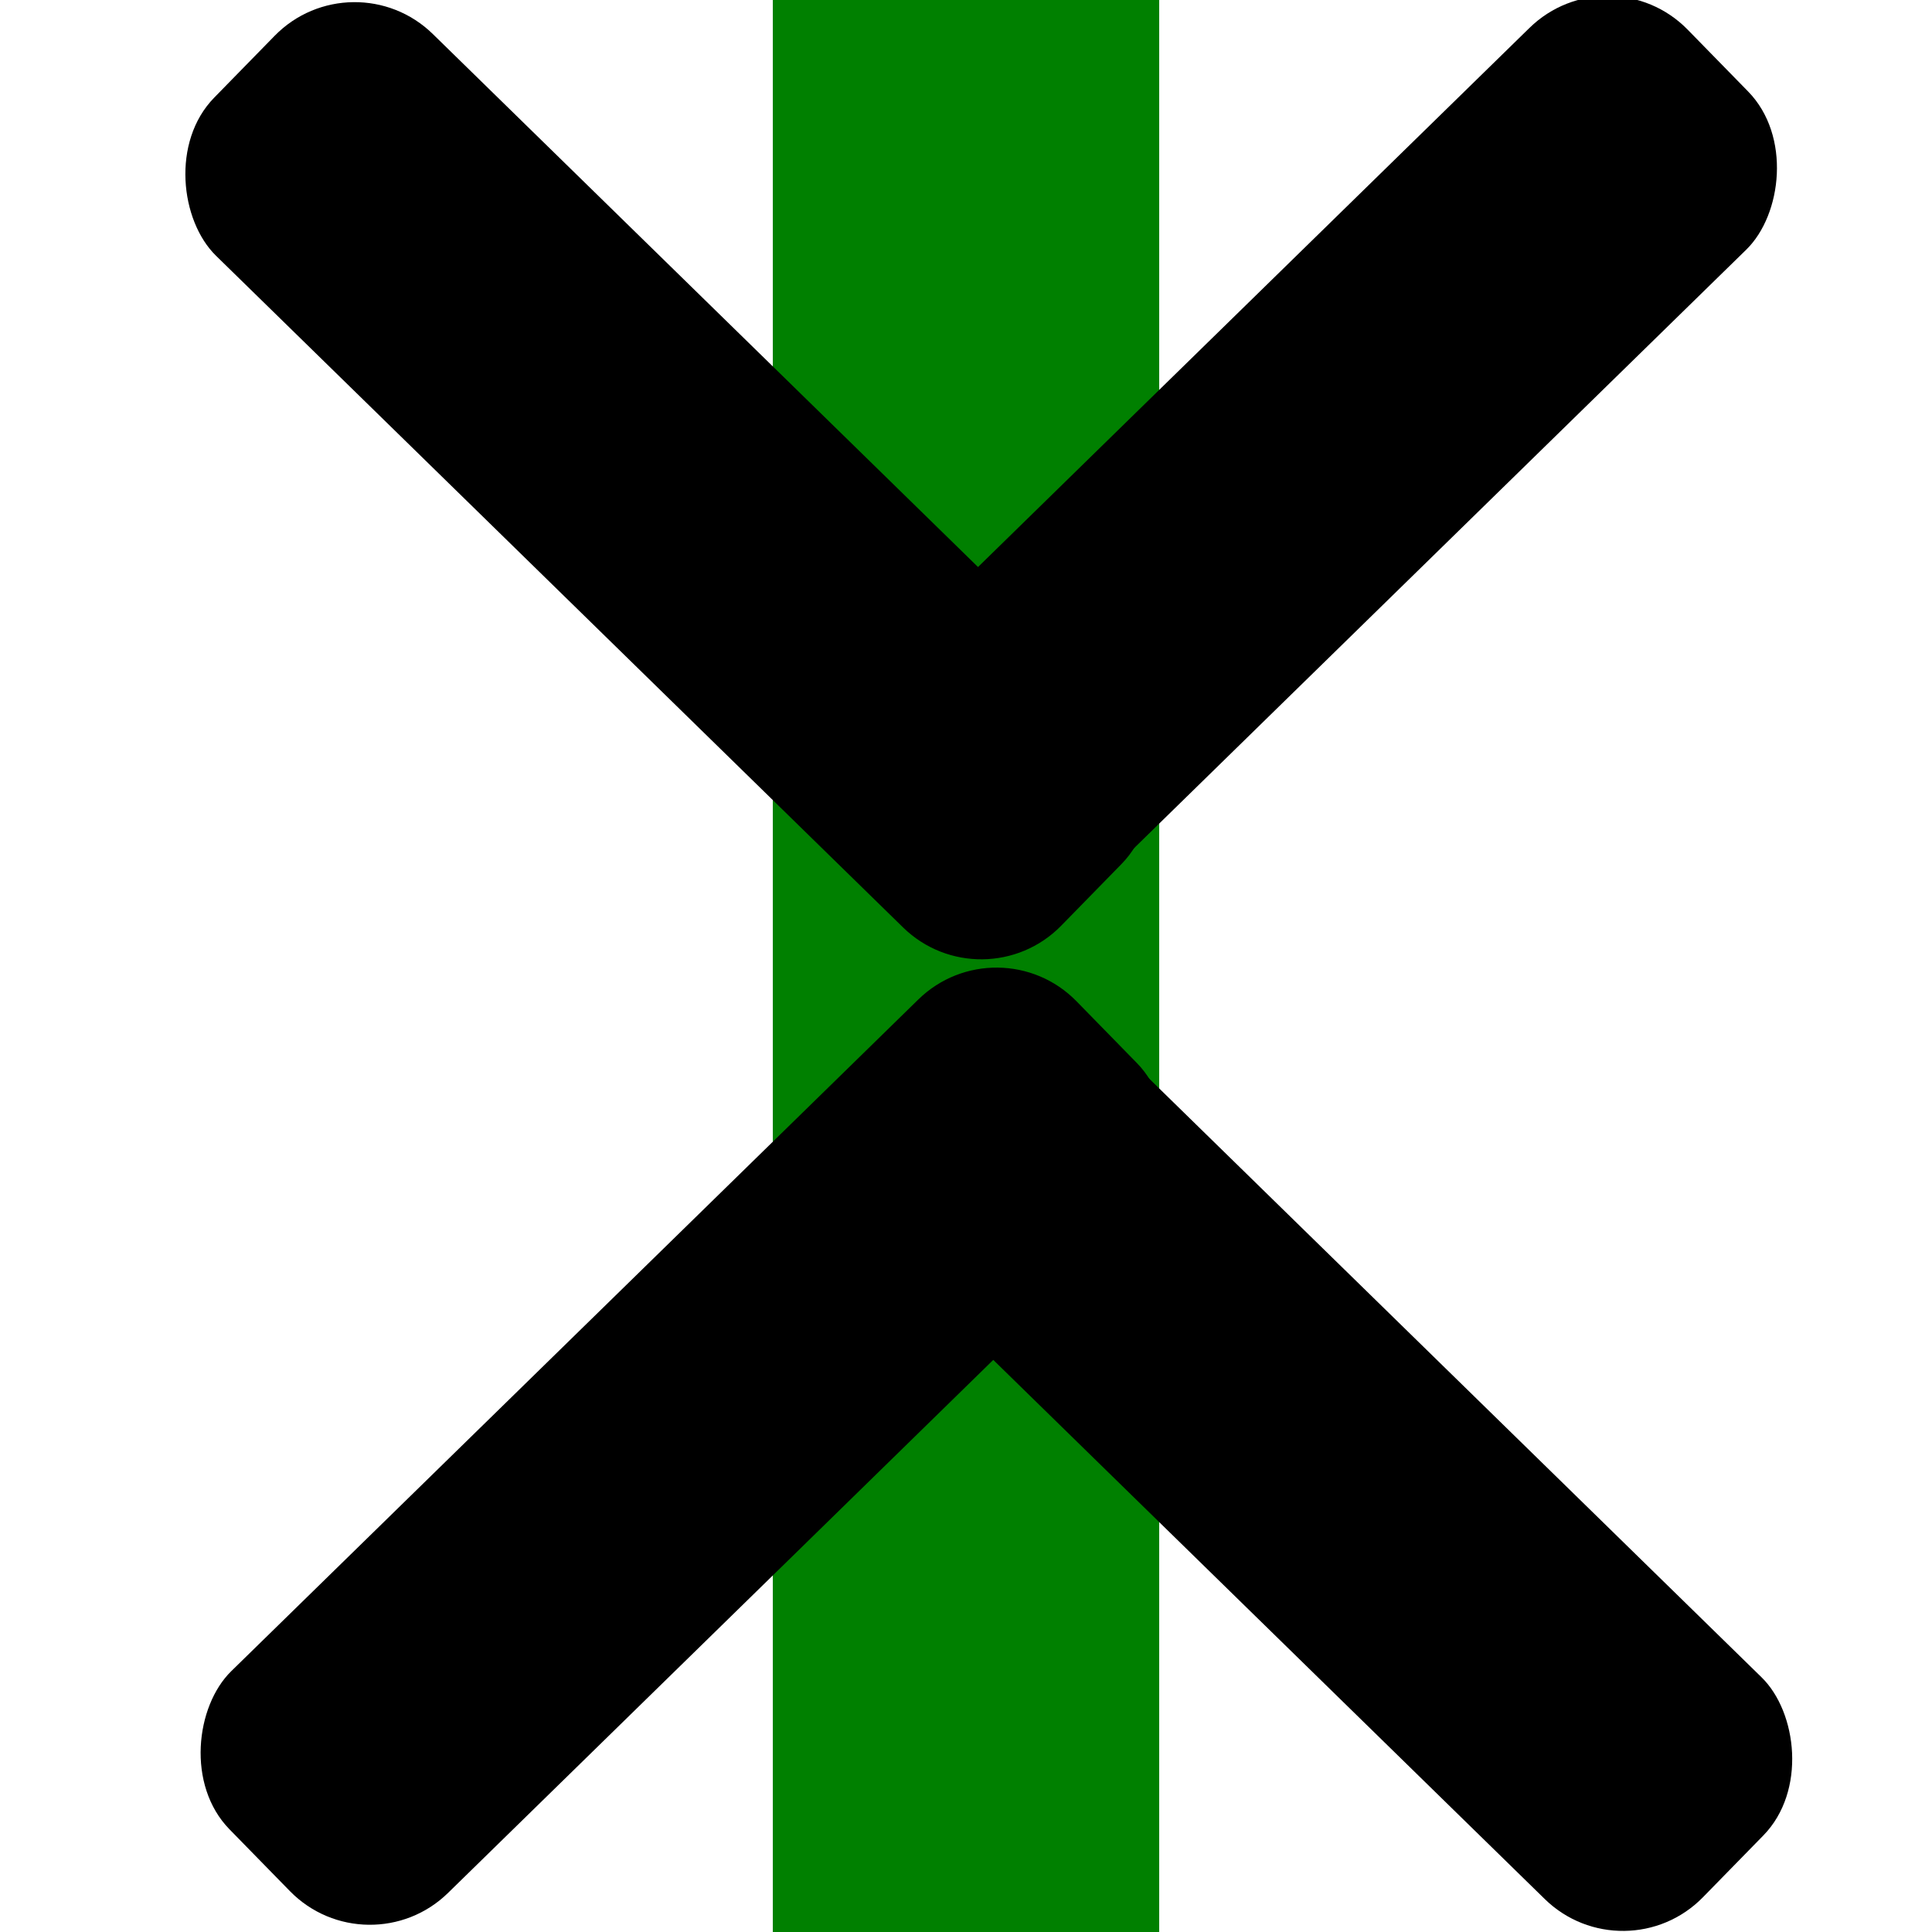
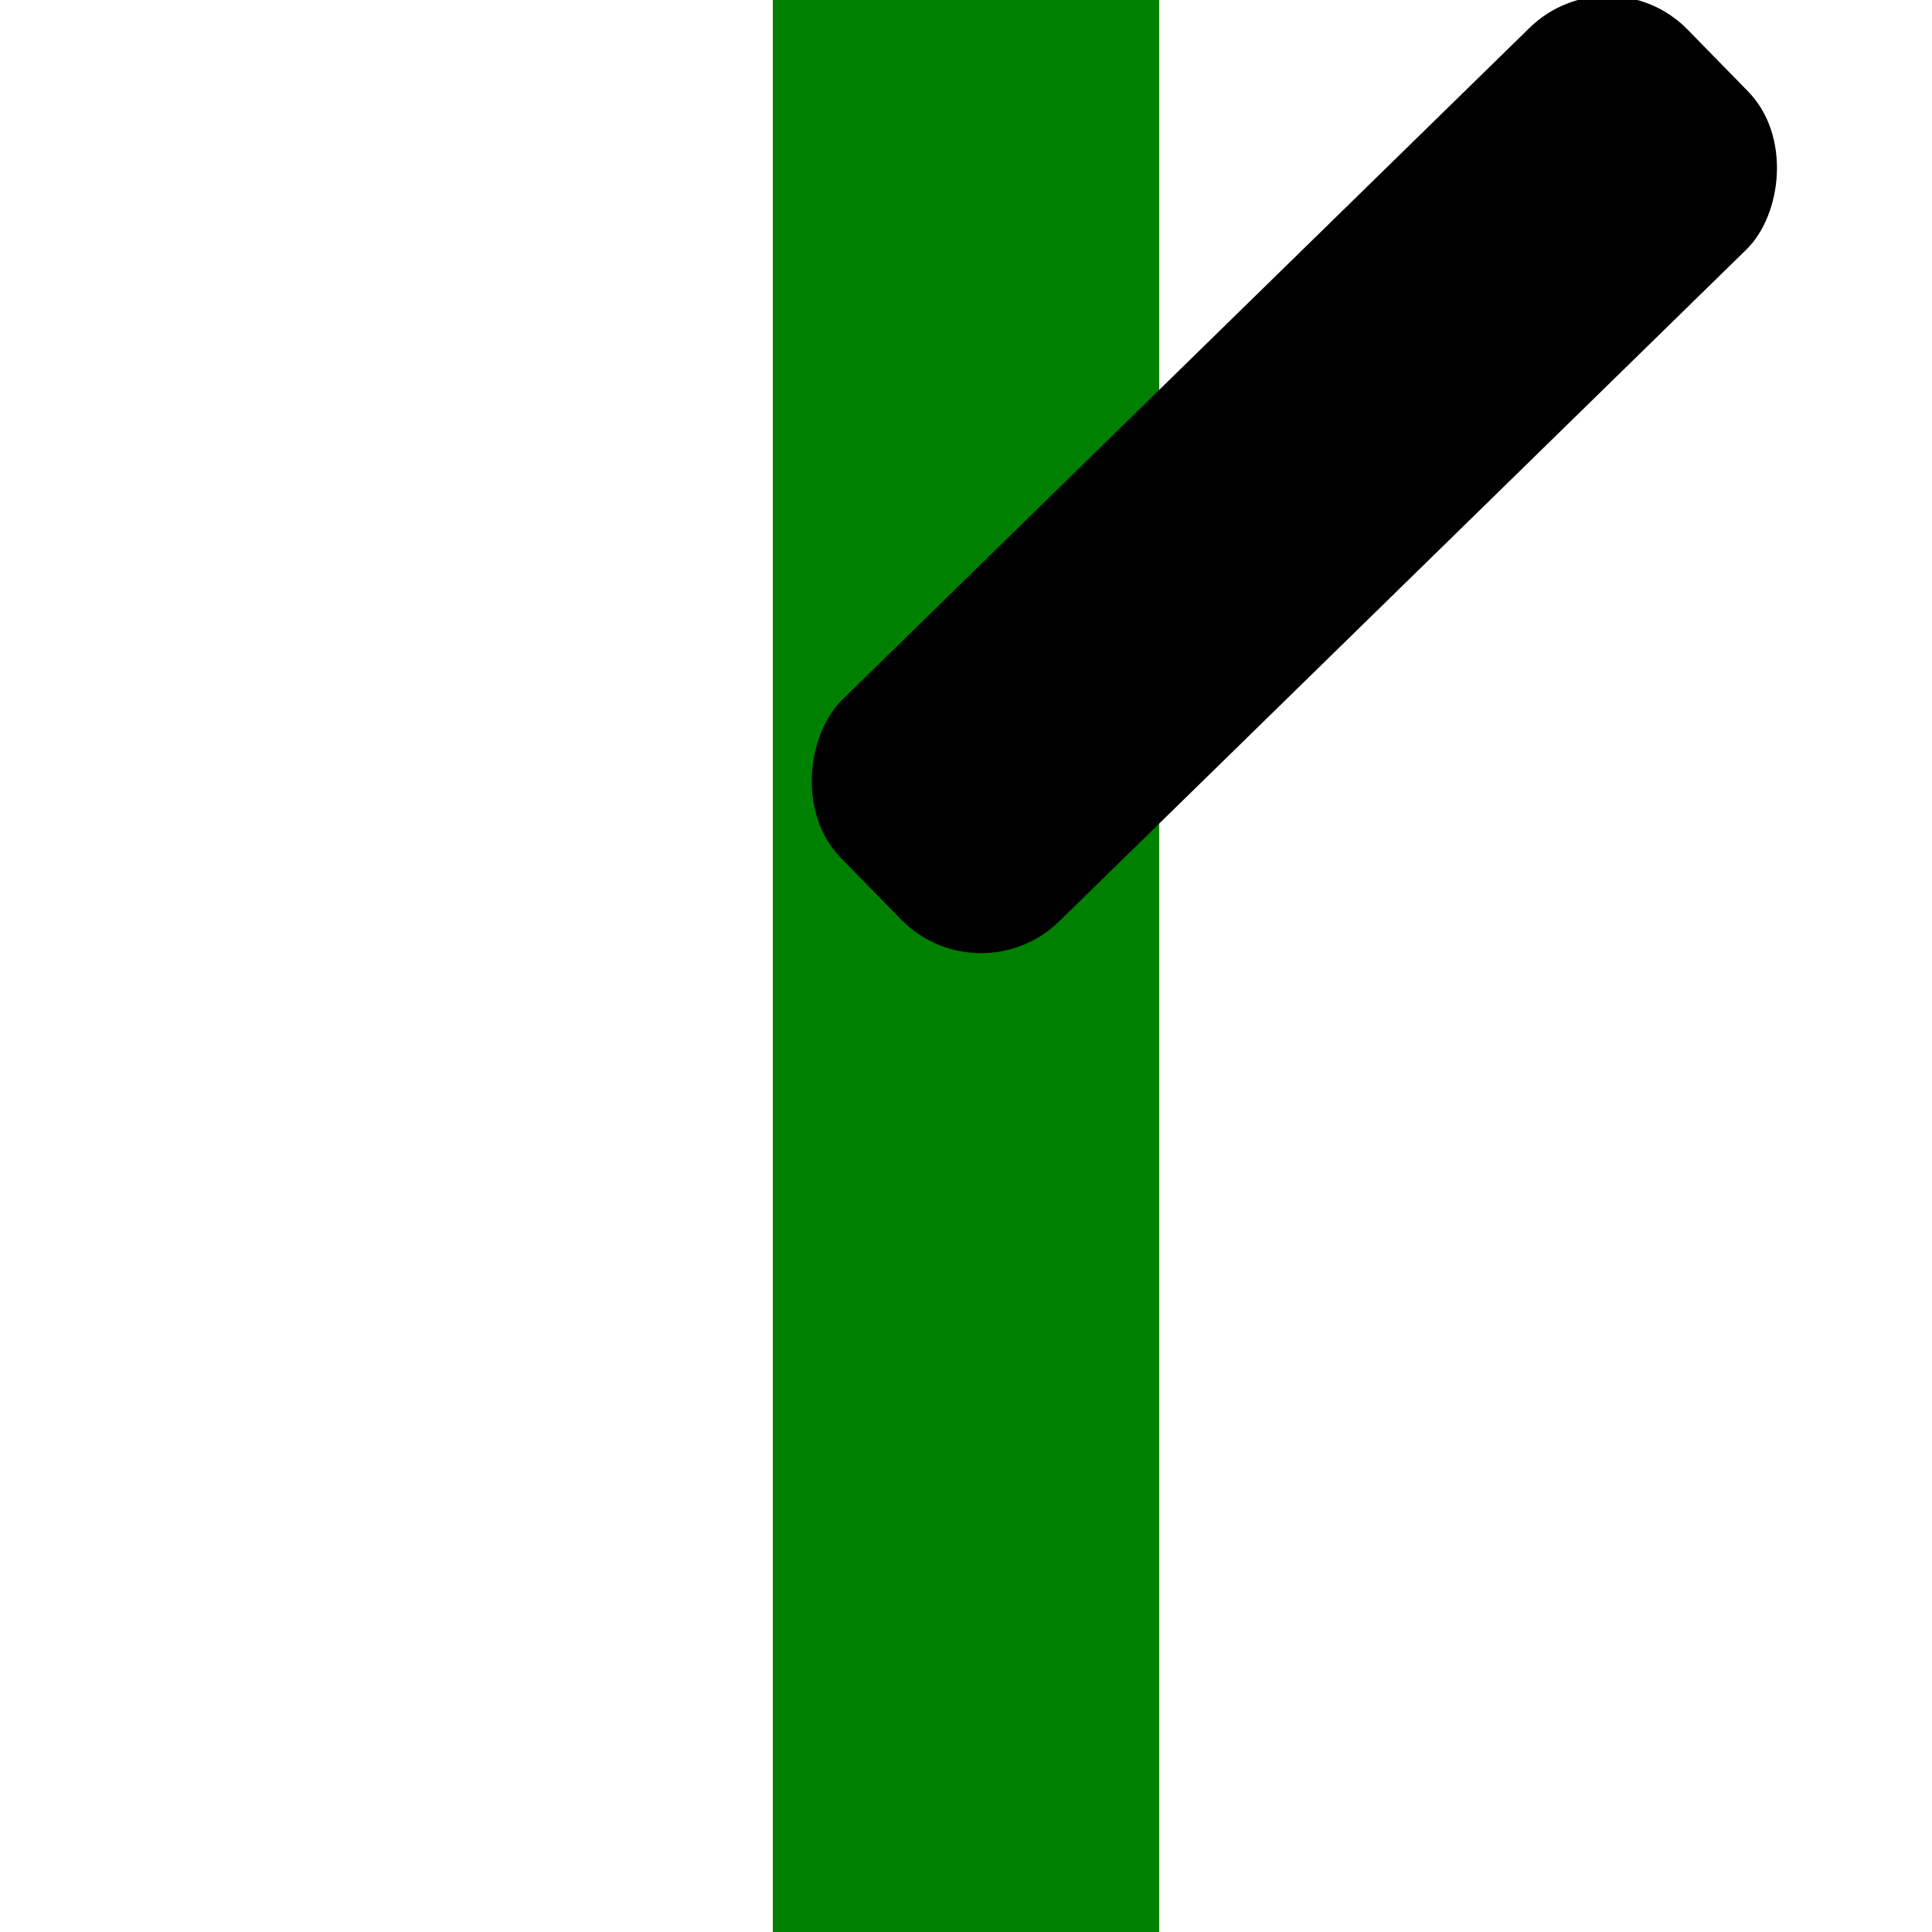
<svg xmlns="http://www.w3.org/2000/svg" width="500" height="500">
  <title>fGDTfg</title>
  <rect style="fill:#008000" width="100" height="500" x="200" y="0" />
  <g style="fill:#000">
    <g transform="translate(-2.631578e-8,-146.053)">
-       <rect transform="matrix(0.699,-0.715,-0.715,-0.699,0,0)" ry="28.947" y="-465.997" x="-112.694" height="306.579" width="80.263" />
      <rect transform="matrix(-0.699,-0.715,0.715,-0.699,0,0)" ry="28.947" y="-101.71" x="-466.605" height="306.579" width="80.263" />
    </g>
    <g transform="matrix(1,0,0,-1,3.947,644.737)">
-       <rect transform="matrix(0.699,-0.715,-0.715,-0.699,0,0)" ry="28.947" y="-465.997" x="-112.694" height="306.579" width="80.263" />
-       <rect transform="matrix(-0.699,-0.715,0.715,-0.699,0,0)" ry="28.947" y="-101.71" x="-466.605" height="306.579" width="80.263" />
-     </g>
+       </g>
  </g>
</svg>